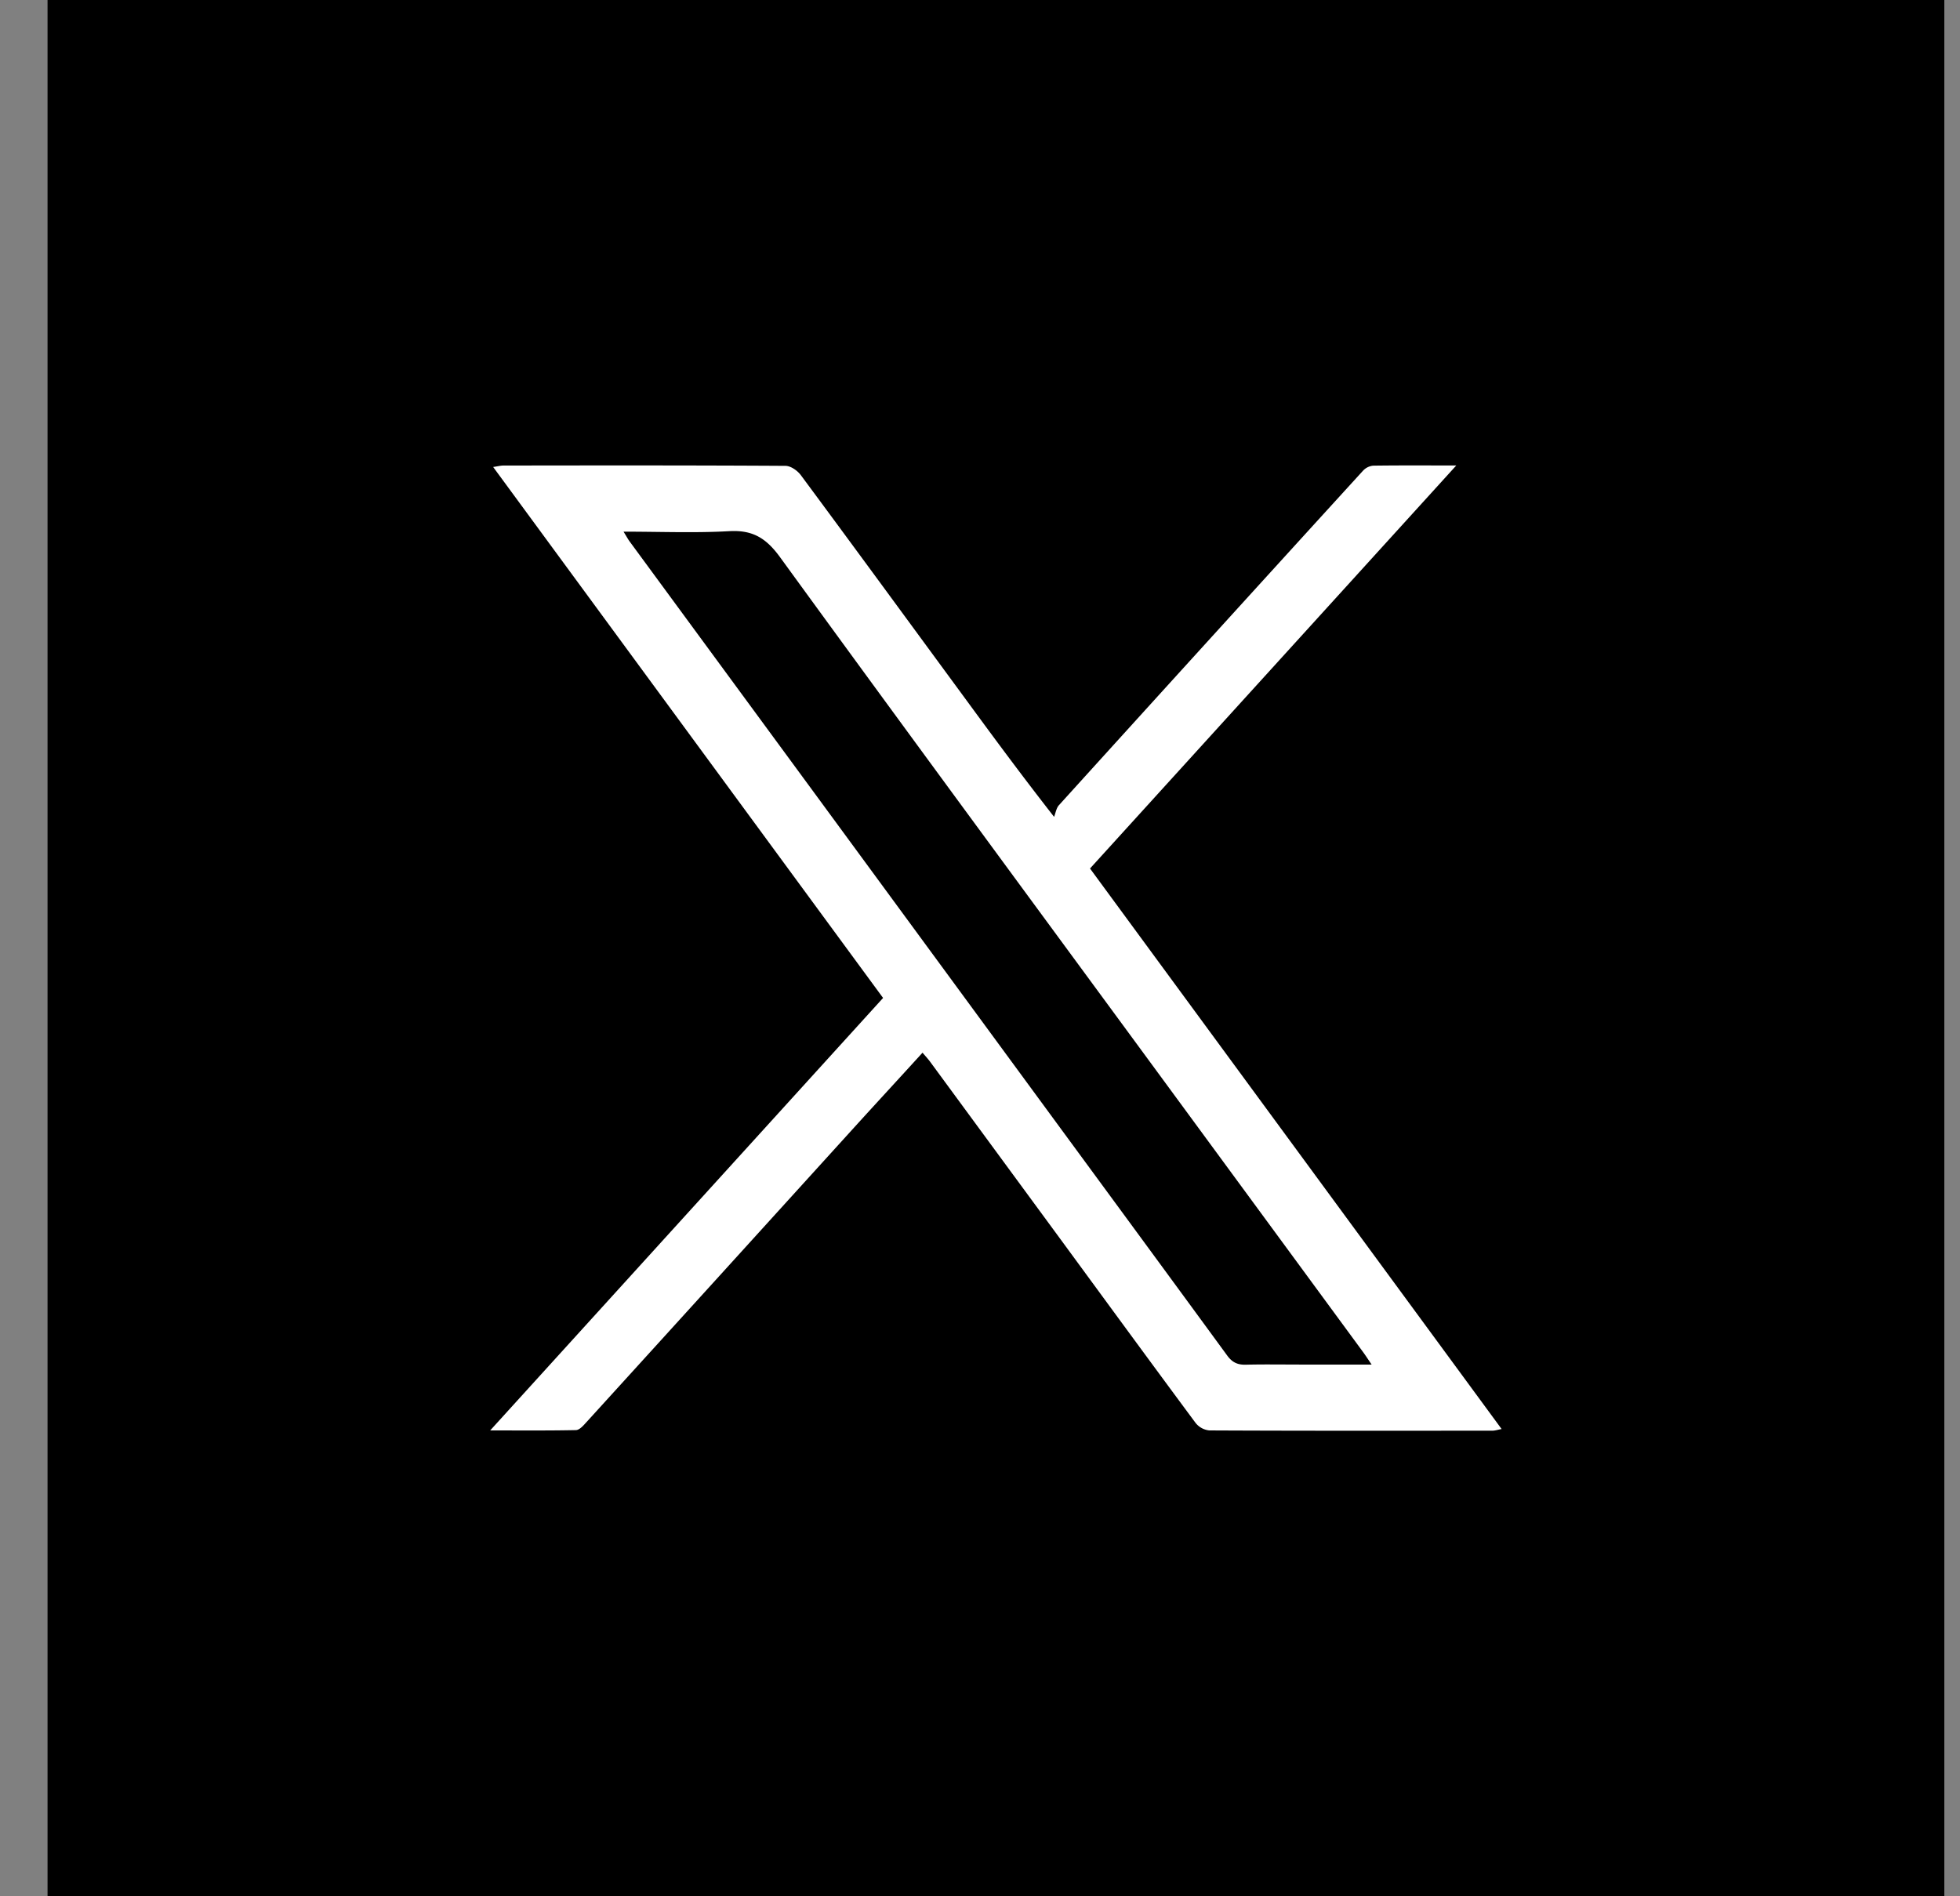
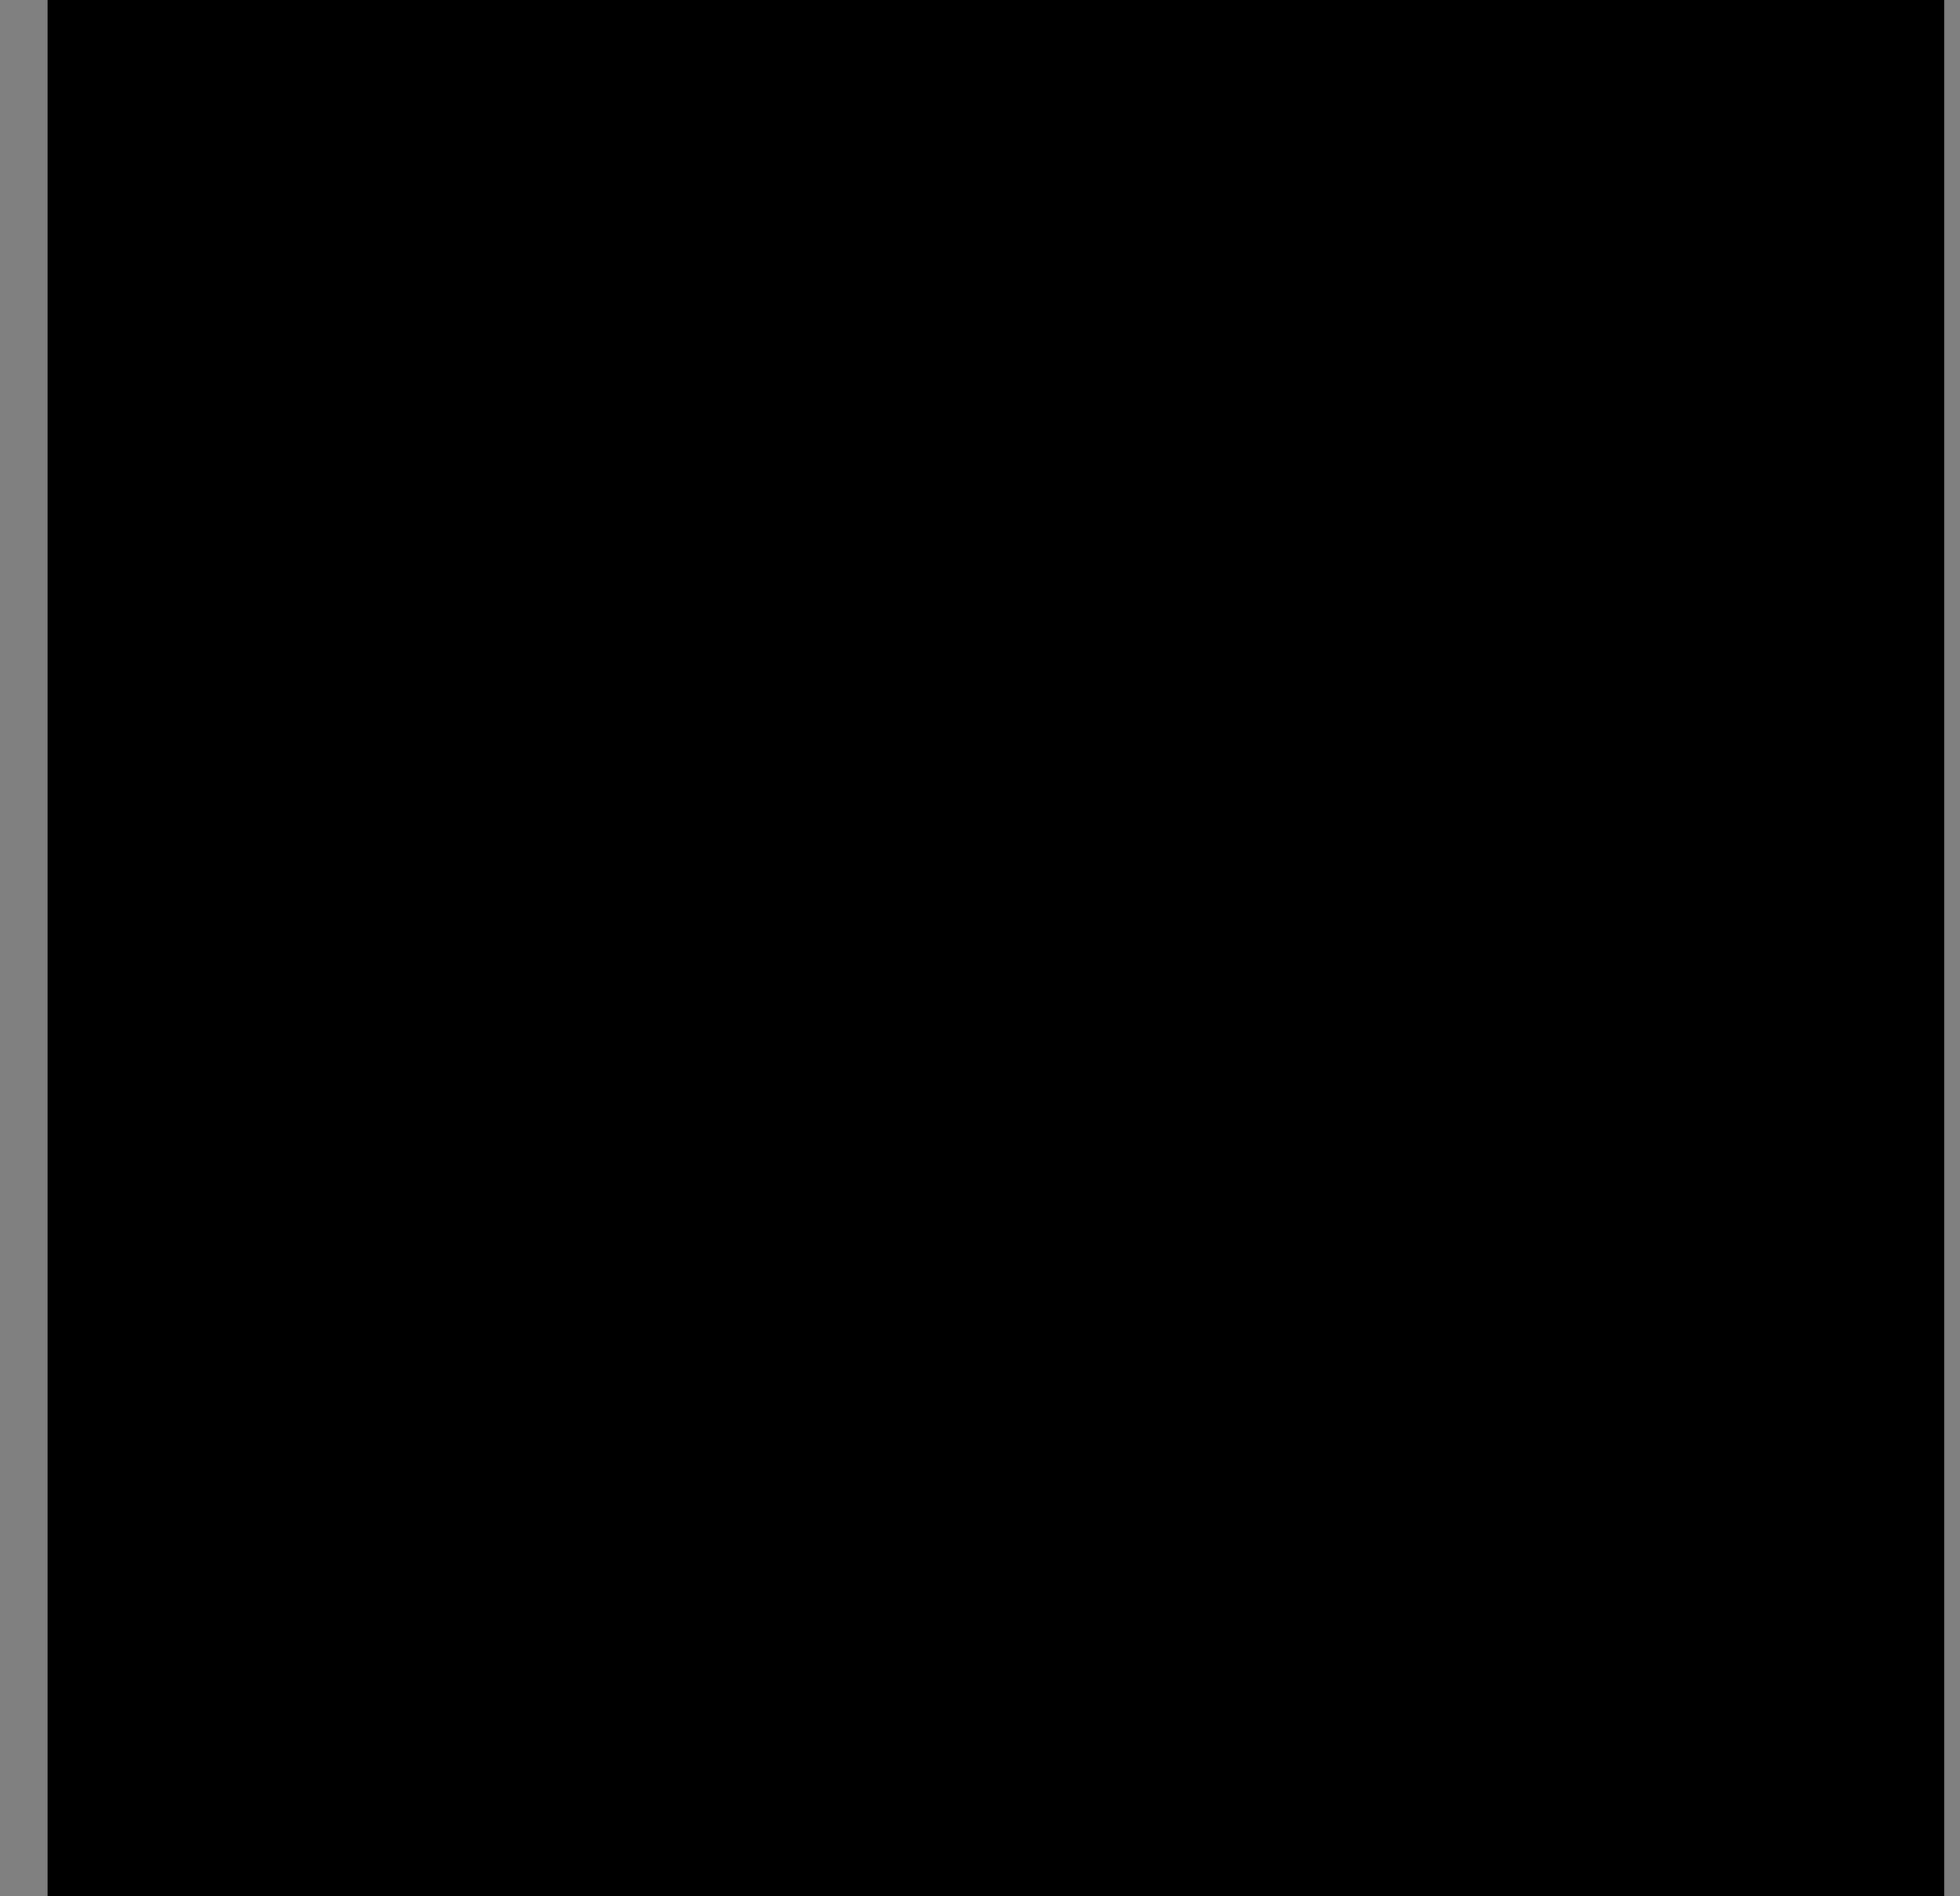
<svg xmlns="http://www.w3.org/2000/svg" fill="none" viewBox="0 0 31 30">
  <rect x="0" y="0" width="31" height="30" fill="#808080" stroke="none" />
  <path fill="#000" d="M.752 0h30v30h-30z" />
  <g clip-path="url(#a)">
-     <path fill="#fff" d="m7.752 22.631 6.215-6.843-6.167-8.4c.07-.01.117-.023.163-.023 1.487-.002 2.973-.004 4.46.005.083 0 .19.075.244.148.867 1.17 1.727 2.347 2.589 3.52.444.606.889 1.211 1.416 1.885.024-.062.035-.139.077-.185 1.6-1.766 3.202-3.529 4.807-5.289a.253.253 0 0 1 .162-.082c.416-.006.833-.003 1.315-.003L17.24 13.74l6.51 8.868c-.064.012-.104.026-.145.026-1.493.001-2.986.003-4.479-.004a.318.318 0 0 1-.218-.121c-.714-.963-1.422-1.932-2.132-2.9l-2.06-2.805c-.034-.047-.074-.09-.125-.15-.366.402-.726.792-1.083 1.185-1.415 1.559-2.83 3.119-4.247 4.676-.042.047-.1.109-.152.11-.434.009-.868.005-1.359.005Zm2.11-14.22c.05.08.071.121.098.157l2.902 3.952 3.556 4.846c.998 1.36 1.998 2.72 2.994 4.082.08.109.167.146.296.142.293-.007.587-.002.88-.002h1.106c-.065-.096-.103-.155-.144-.21l-2.938-4.001c-2.094-2.853-4.195-5.701-6.276-8.564-.219-.301-.433-.43-.798-.41-.543.031-1.09.008-1.676.008Z" />
-   </g>
+     </g>
  <defs>
    <clipPath id="a">
-       <path fill="#fff" d="M7.752 7.364h16v15.273h-16z" />
+       <path fill="#fff" d="M7.752 7.364v15.273h-16z" />
    </clipPath>
  </defs>
</svg>